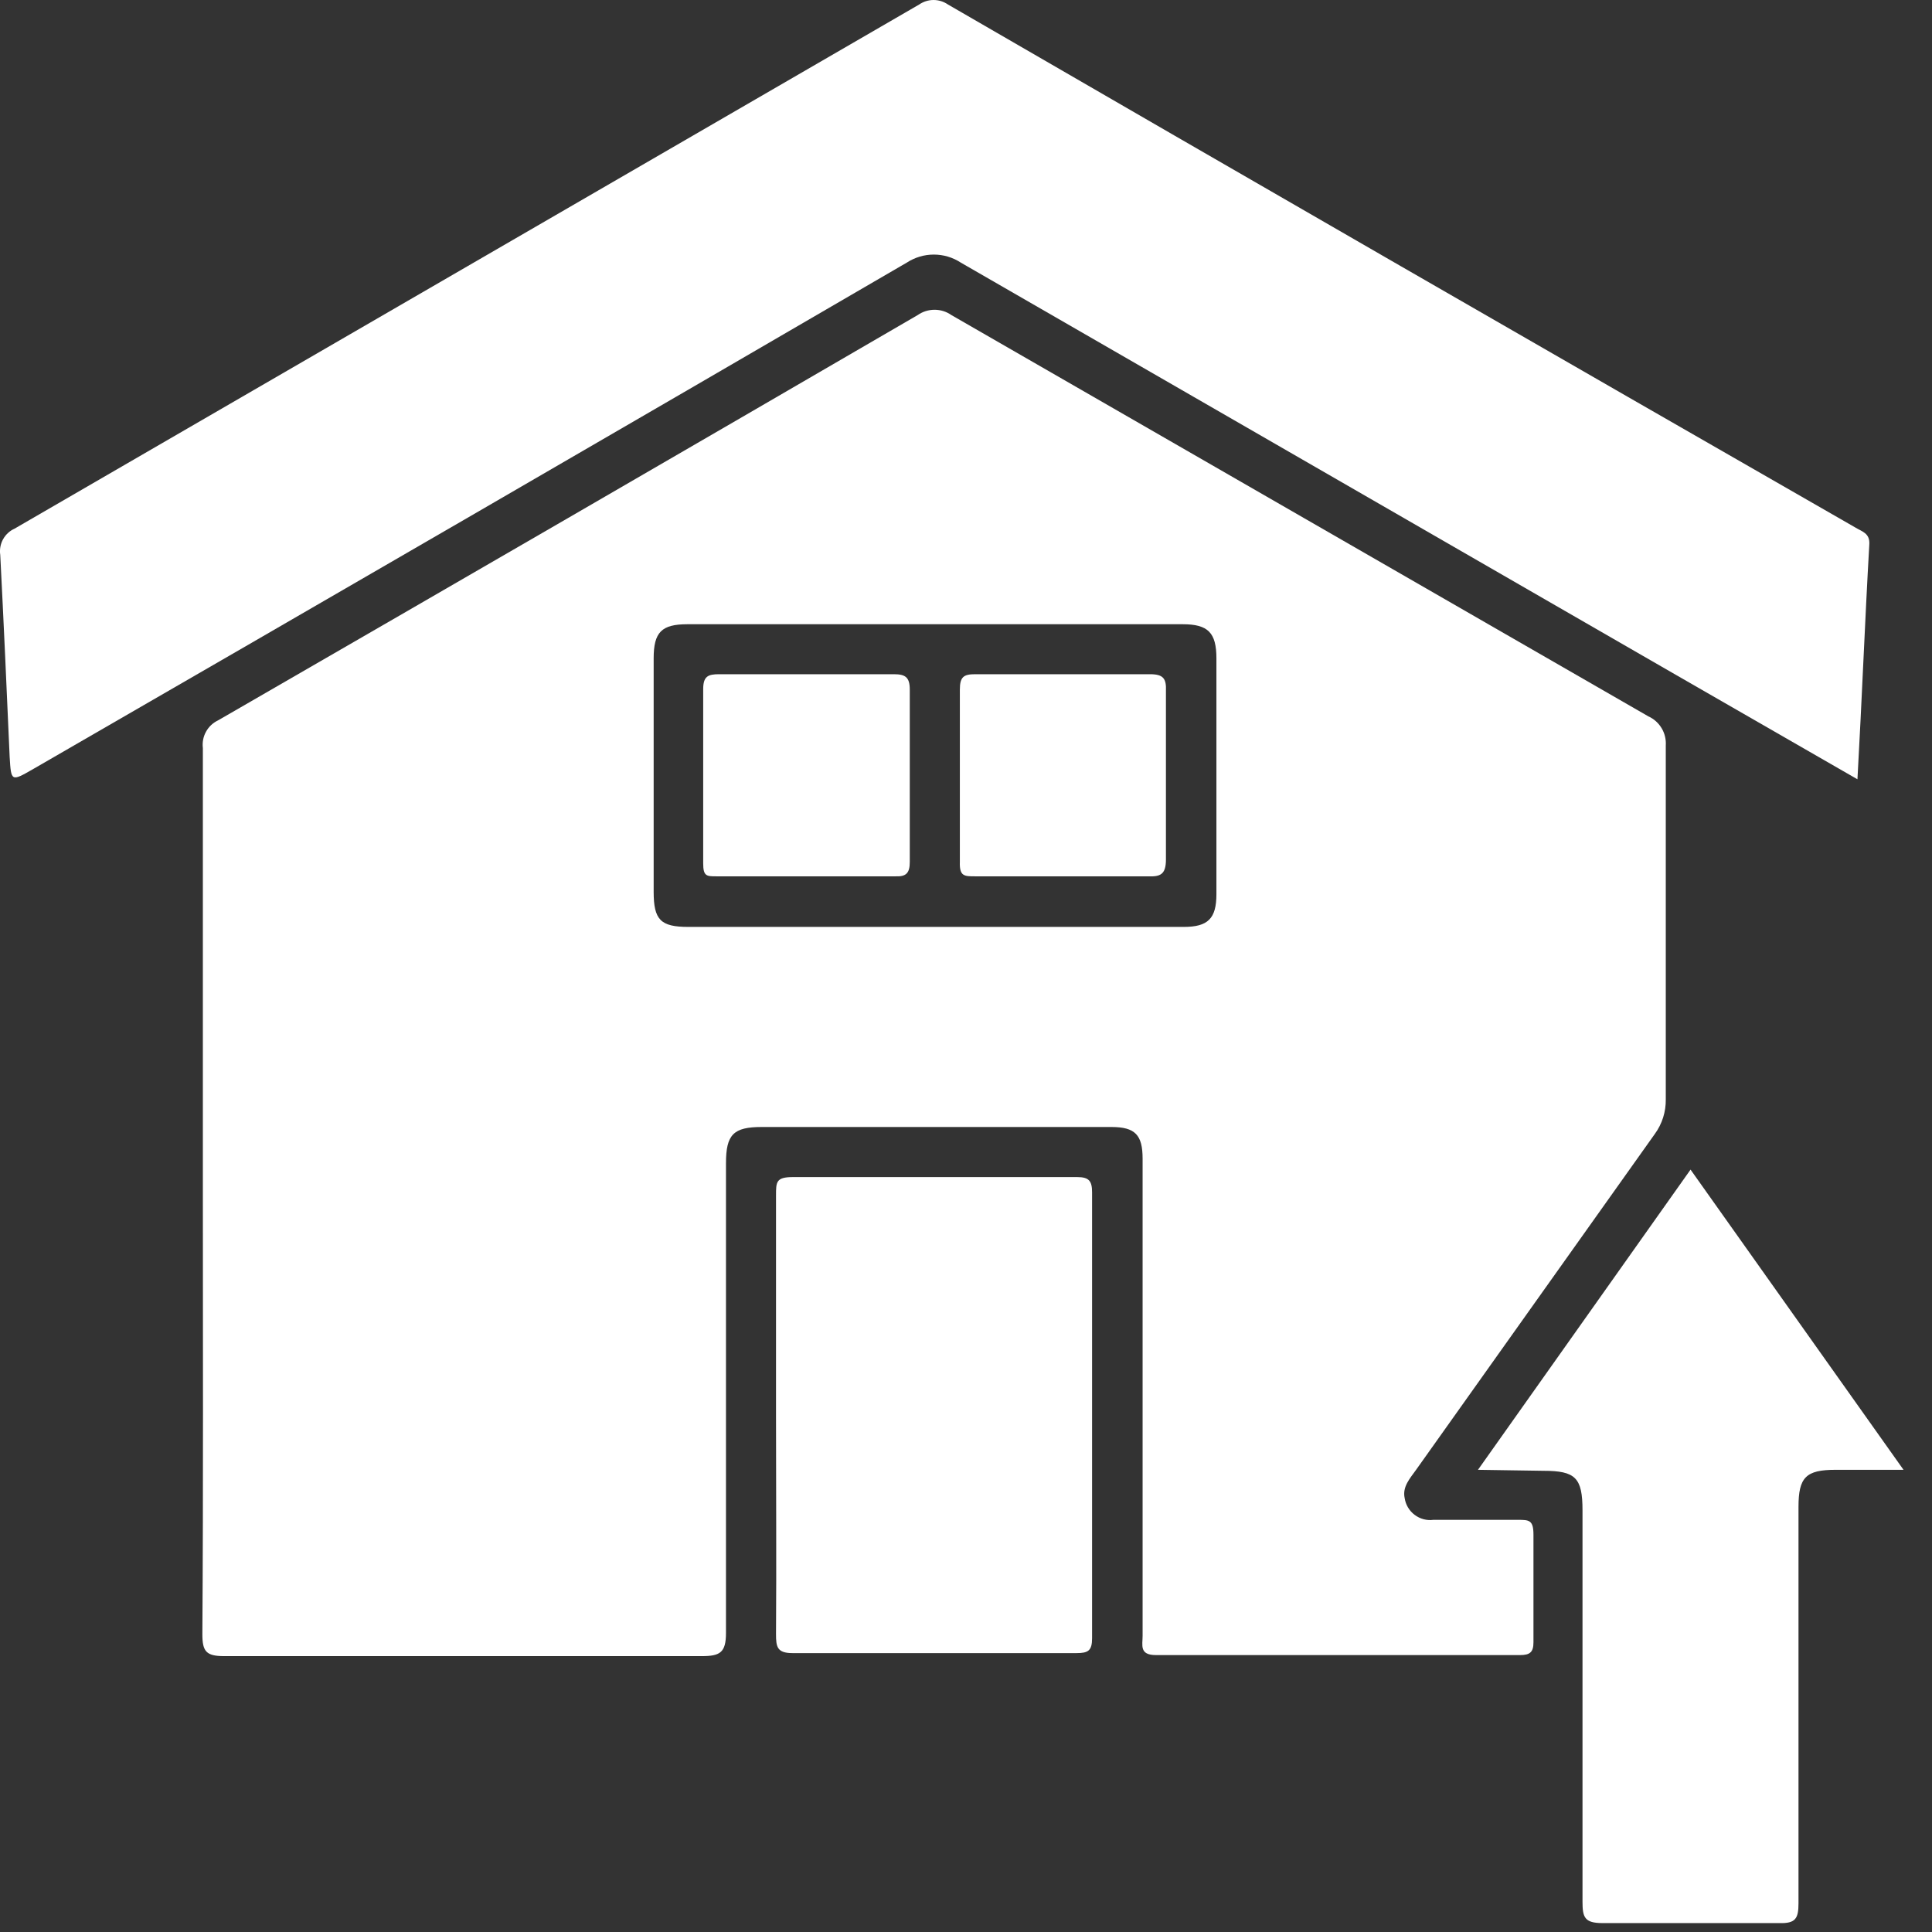
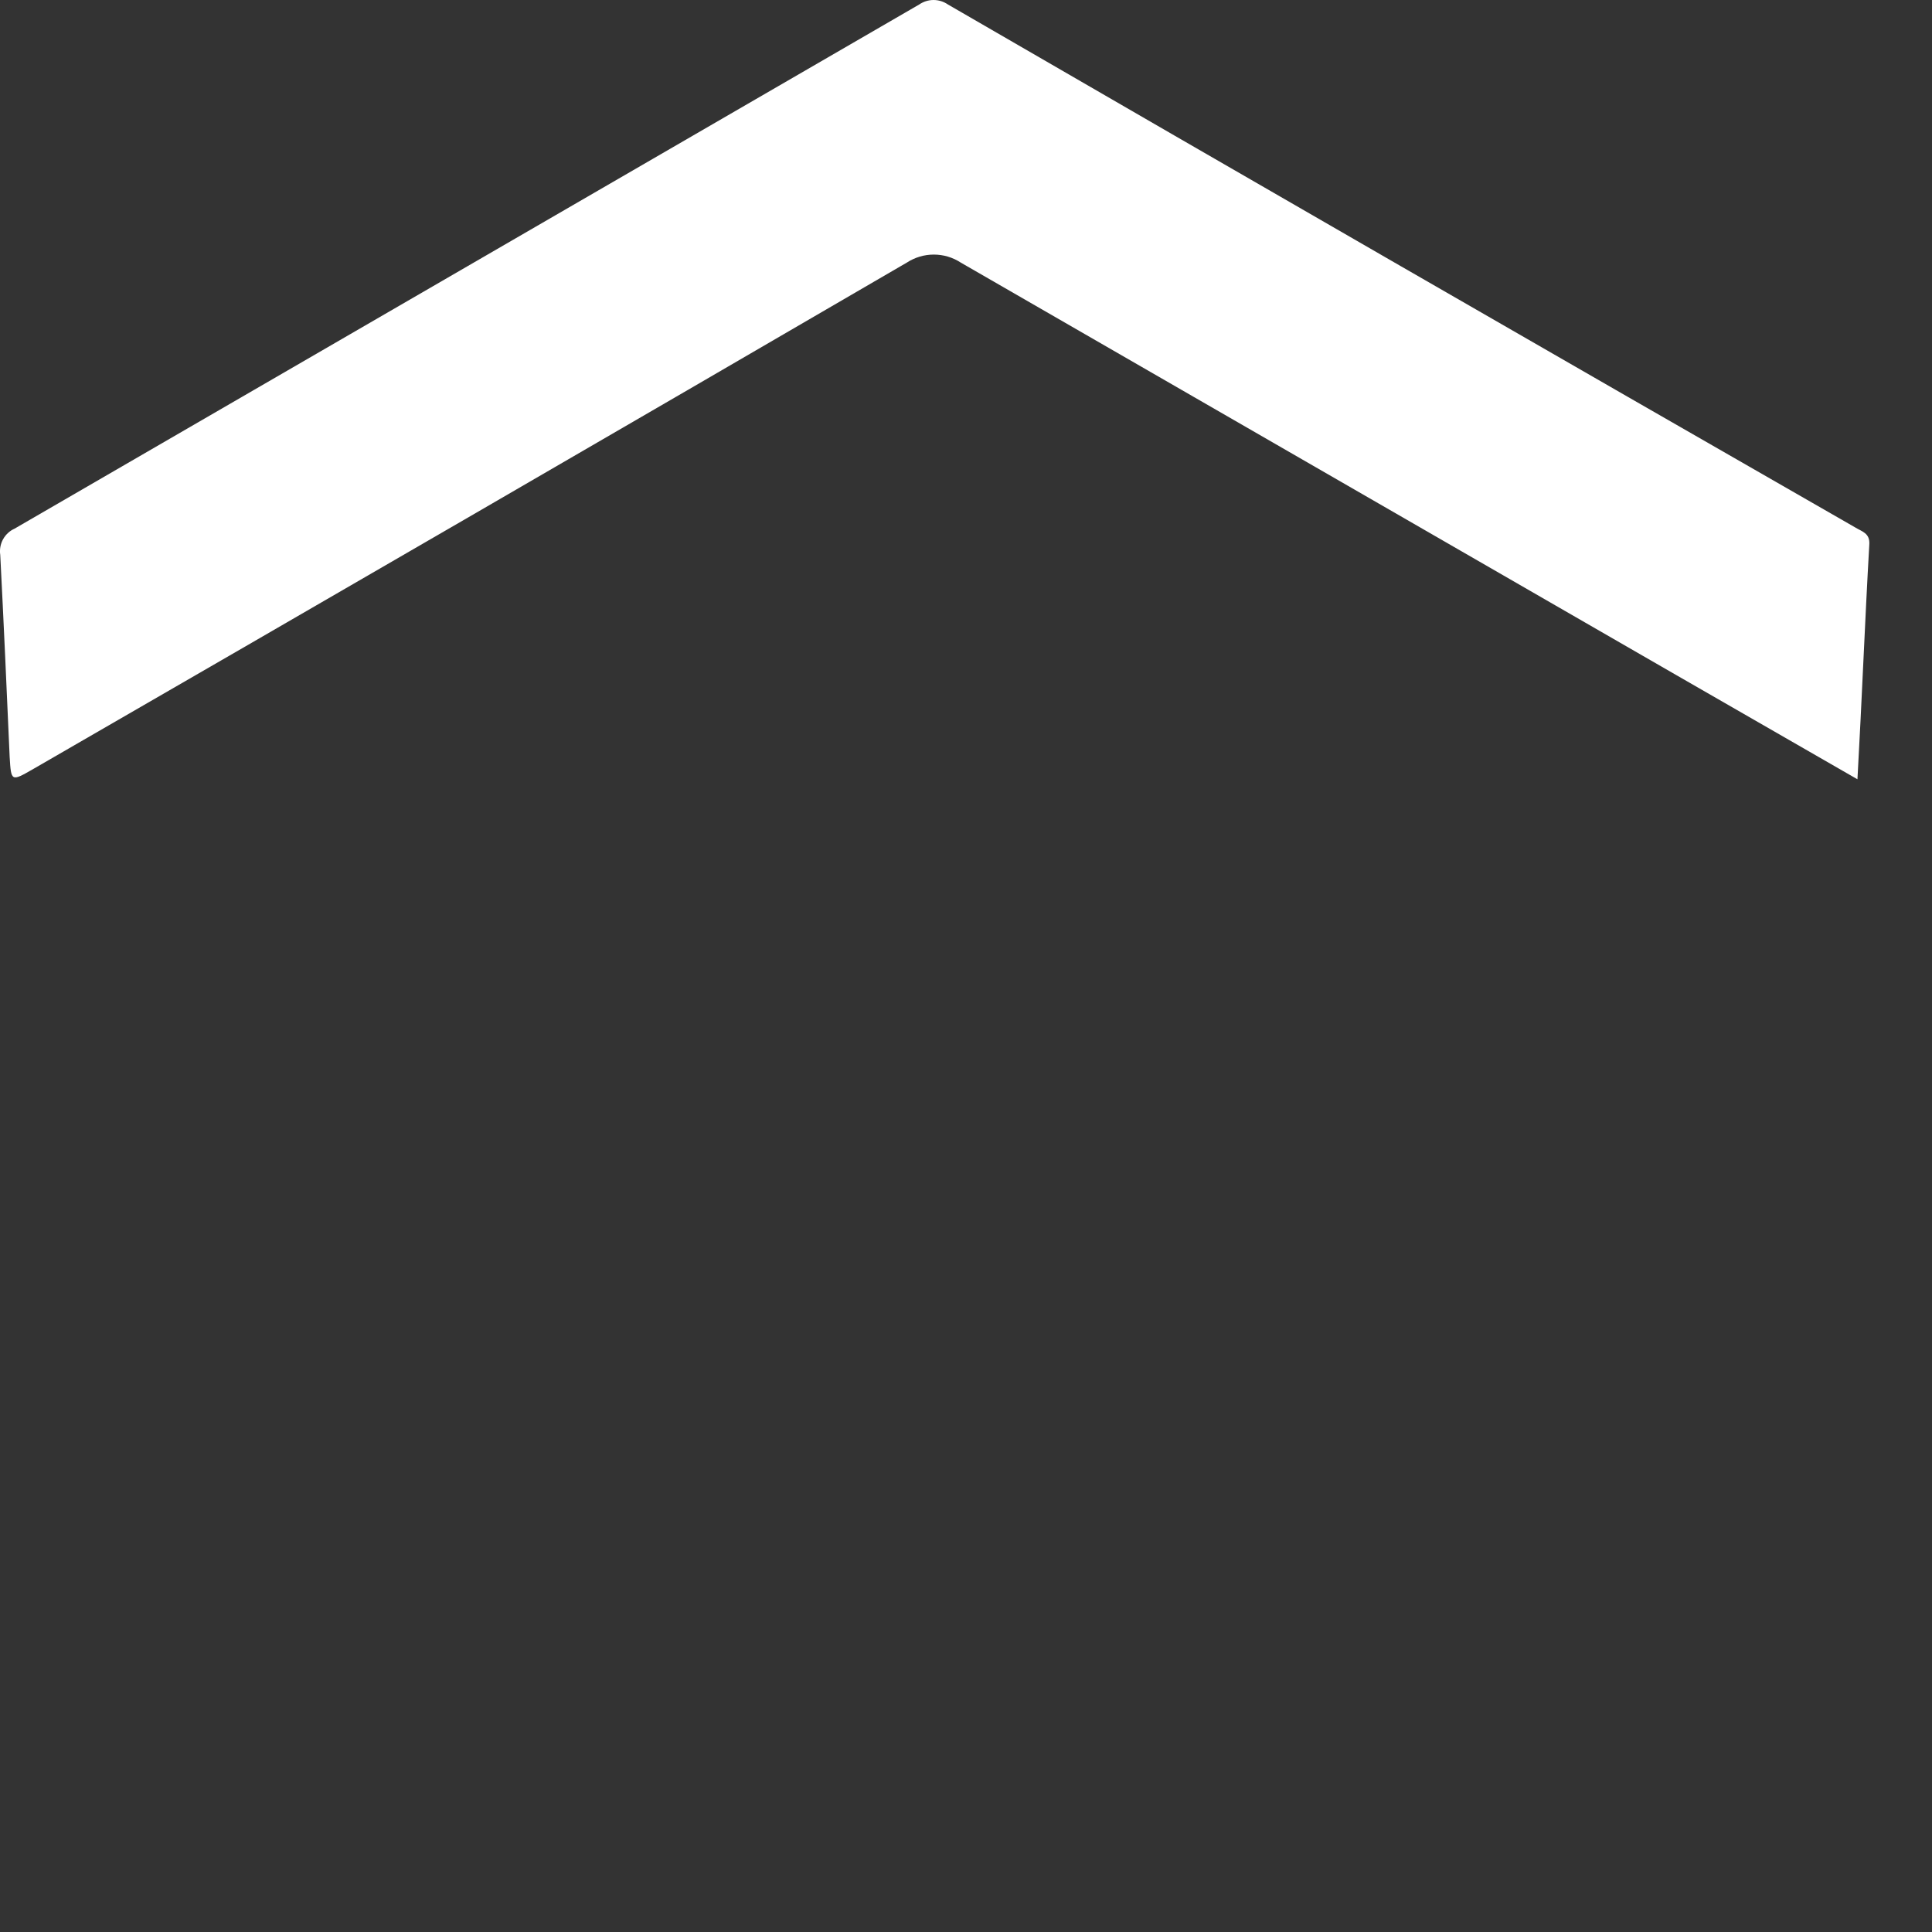
<svg xmlns="http://www.w3.org/2000/svg" width="39" height="39" viewBox="0 0 39 39" fill="none">
  <rect x="0" y="0" width="39" height="39" fill="#333333" stroke="none" />
-   <path d="M4.095 24.02C4.095 21.02 4.095 18.071 4.095 15.101C4.081 14.986 4.103 14.87 4.159 14.77C4.214 14.669 4.301 14.589 4.405 14.54C9.119 11.82 13.825 9.094 18.525 6.36C18.625 6.29 18.744 6.253 18.866 6.253C18.987 6.253 19.106 6.29 19.205 6.36L33.275 14.461C33.387 14.511 33.48 14.595 33.543 14.701C33.606 14.806 33.634 14.928 33.626 15.05C33.626 17.43 33.626 19.811 33.626 22.191C33.63 22.442 33.553 22.687 33.405 22.89L28.585 29.671C28.465 29.84 28.305 30.011 28.355 30.241C28.375 30.375 28.447 30.497 28.556 30.579C28.664 30.661 28.8 30.698 28.935 30.68H30.636C30.866 30.68 30.955 30.681 30.955 30.981C30.955 31.701 30.955 32.42 30.955 33.151C30.955 33.35 30.885 33.41 30.685 33.41H23.335C22.995 33.41 23.065 33.211 23.065 33.02V26.02C23.065 25.14 23.065 24.27 23.065 23.39C23.065 22.91 22.915 22.75 22.435 22.75H15.376C14.806 22.75 14.655 22.901 14.655 23.481C14.655 26.641 14.655 29.801 14.655 32.961C14.655 33.361 14.535 33.431 14.165 33.431C10.955 33.431 7.735 33.431 4.525 33.431C4.165 33.431 4.085 33.34 4.085 32.99C4.105 30 4.095 27.011 4.095 24.02ZM18.835 18.711H23.895C24.386 18.711 24.555 18.541 24.555 18.05V13.29C24.555 12.771 24.386 12.601 23.875 12.601H13.876C13.355 12.601 13.195 12.761 13.195 13.29V18C13.195 18.57 13.335 18.711 13.896 18.711H18.835Z" fill="white" />
  <path d="M37.495 15.731L33.825 13.62L19.395 5.301C19.233 5.195 19.044 5.139 18.85 5.139C18.657 5.139 18.468 5.195 18.305 5.301C12.432 8.721 6.555 12.127 0.675 15.521C0.225 15.78 0.225 15.78 0.195 15.28C0.135 13.921 0.075 12.561 0.005 11.201C-0.011 11.093 0.009 10.982 0.061 10.887C0.114 10.791 0.196 10.715 0.295 10.671L18.555 0.091C18.641 0.032 18.742 0 18.845 0C18.949 0 19.05 0.032 19.136 0.091C25.235 3.624 31.342 7.144 37.455 10.65C37.585 10.73 37.745 10.761 37.735 10.981C37.645 12.551 37.586 14.111 37.495 15.731Z" fill="white" />
-   <path d="M29.835 29.67L34.126 23.61L38.425 29.67H37.055C36.455 29.67 36.305 29.82 36.305 30.42C36.305 33.08 36.305 35.74 36.305 38.42C36.305 38.73 36.245 38.83 35.915 38.82C34.729 38.82 33.539 38.82 32.346 38.82C31.985 38.82 31.945 38.7 31.945 38.39C31.945 35.76 31.945 33.13 31.945 30.49C31.945 29.83 31.805 29.69 31.155 29.69L29.835 29.67Z" fill="white" />
-   <path d="M15.665 28.591C15.665 27.101 15.665 25.59 15.665 24.131C15.665 23.86 15.665 23.761 16.005 23.761C17.915 23.761 19.825 23.761 21.745 23.761C21.985 23.761 22.045 23.841 22.045 24.071C22.045 27.091 22.045 30.091 22.045 33.071C22.045 33.321 21.965 33.37 21.735 33.37C19.815 33.37 17.905 33.37 15.995 33.37C15.685 33.37 15.665 33.24 15.665 32.99C15.675 31.561 15.665 30.081 15.665 28.591Z" fill="white" />
-   <path d="M16.245 17.69H14.465C14.265 17.69 14.195 17.69 14.195 17.43C14.195 16.26 14.195 15.08 14.195 13.91C14.195 13.65 14.295 13.61 14.515 13.61H18.045C18.275 13.61 18.365 13.67 18.365 13.92C18.365 15.08 18.365 16.24 18.365 17.4C18.365 17.62 18.295 17.7 18.075 17.69H16.245Z" fill="white" />
-   <path d="M21.386 17.69H19.686C19.466 17.69 19.366 17.69 19.376 17.4C19.376 16.24 19.376 15.08 19.376 13.92C19.376 13.66 19.456 13.61 19.686 13.61H23.216C23.486 13.61 23.546 13.7 23.536 13.95C23.536 15.09 23.536 16.221 23.536 17.351C23.536 17.66 23.416 17.7 23.166 17.69H21.386Z" fill="white" />
</svg>